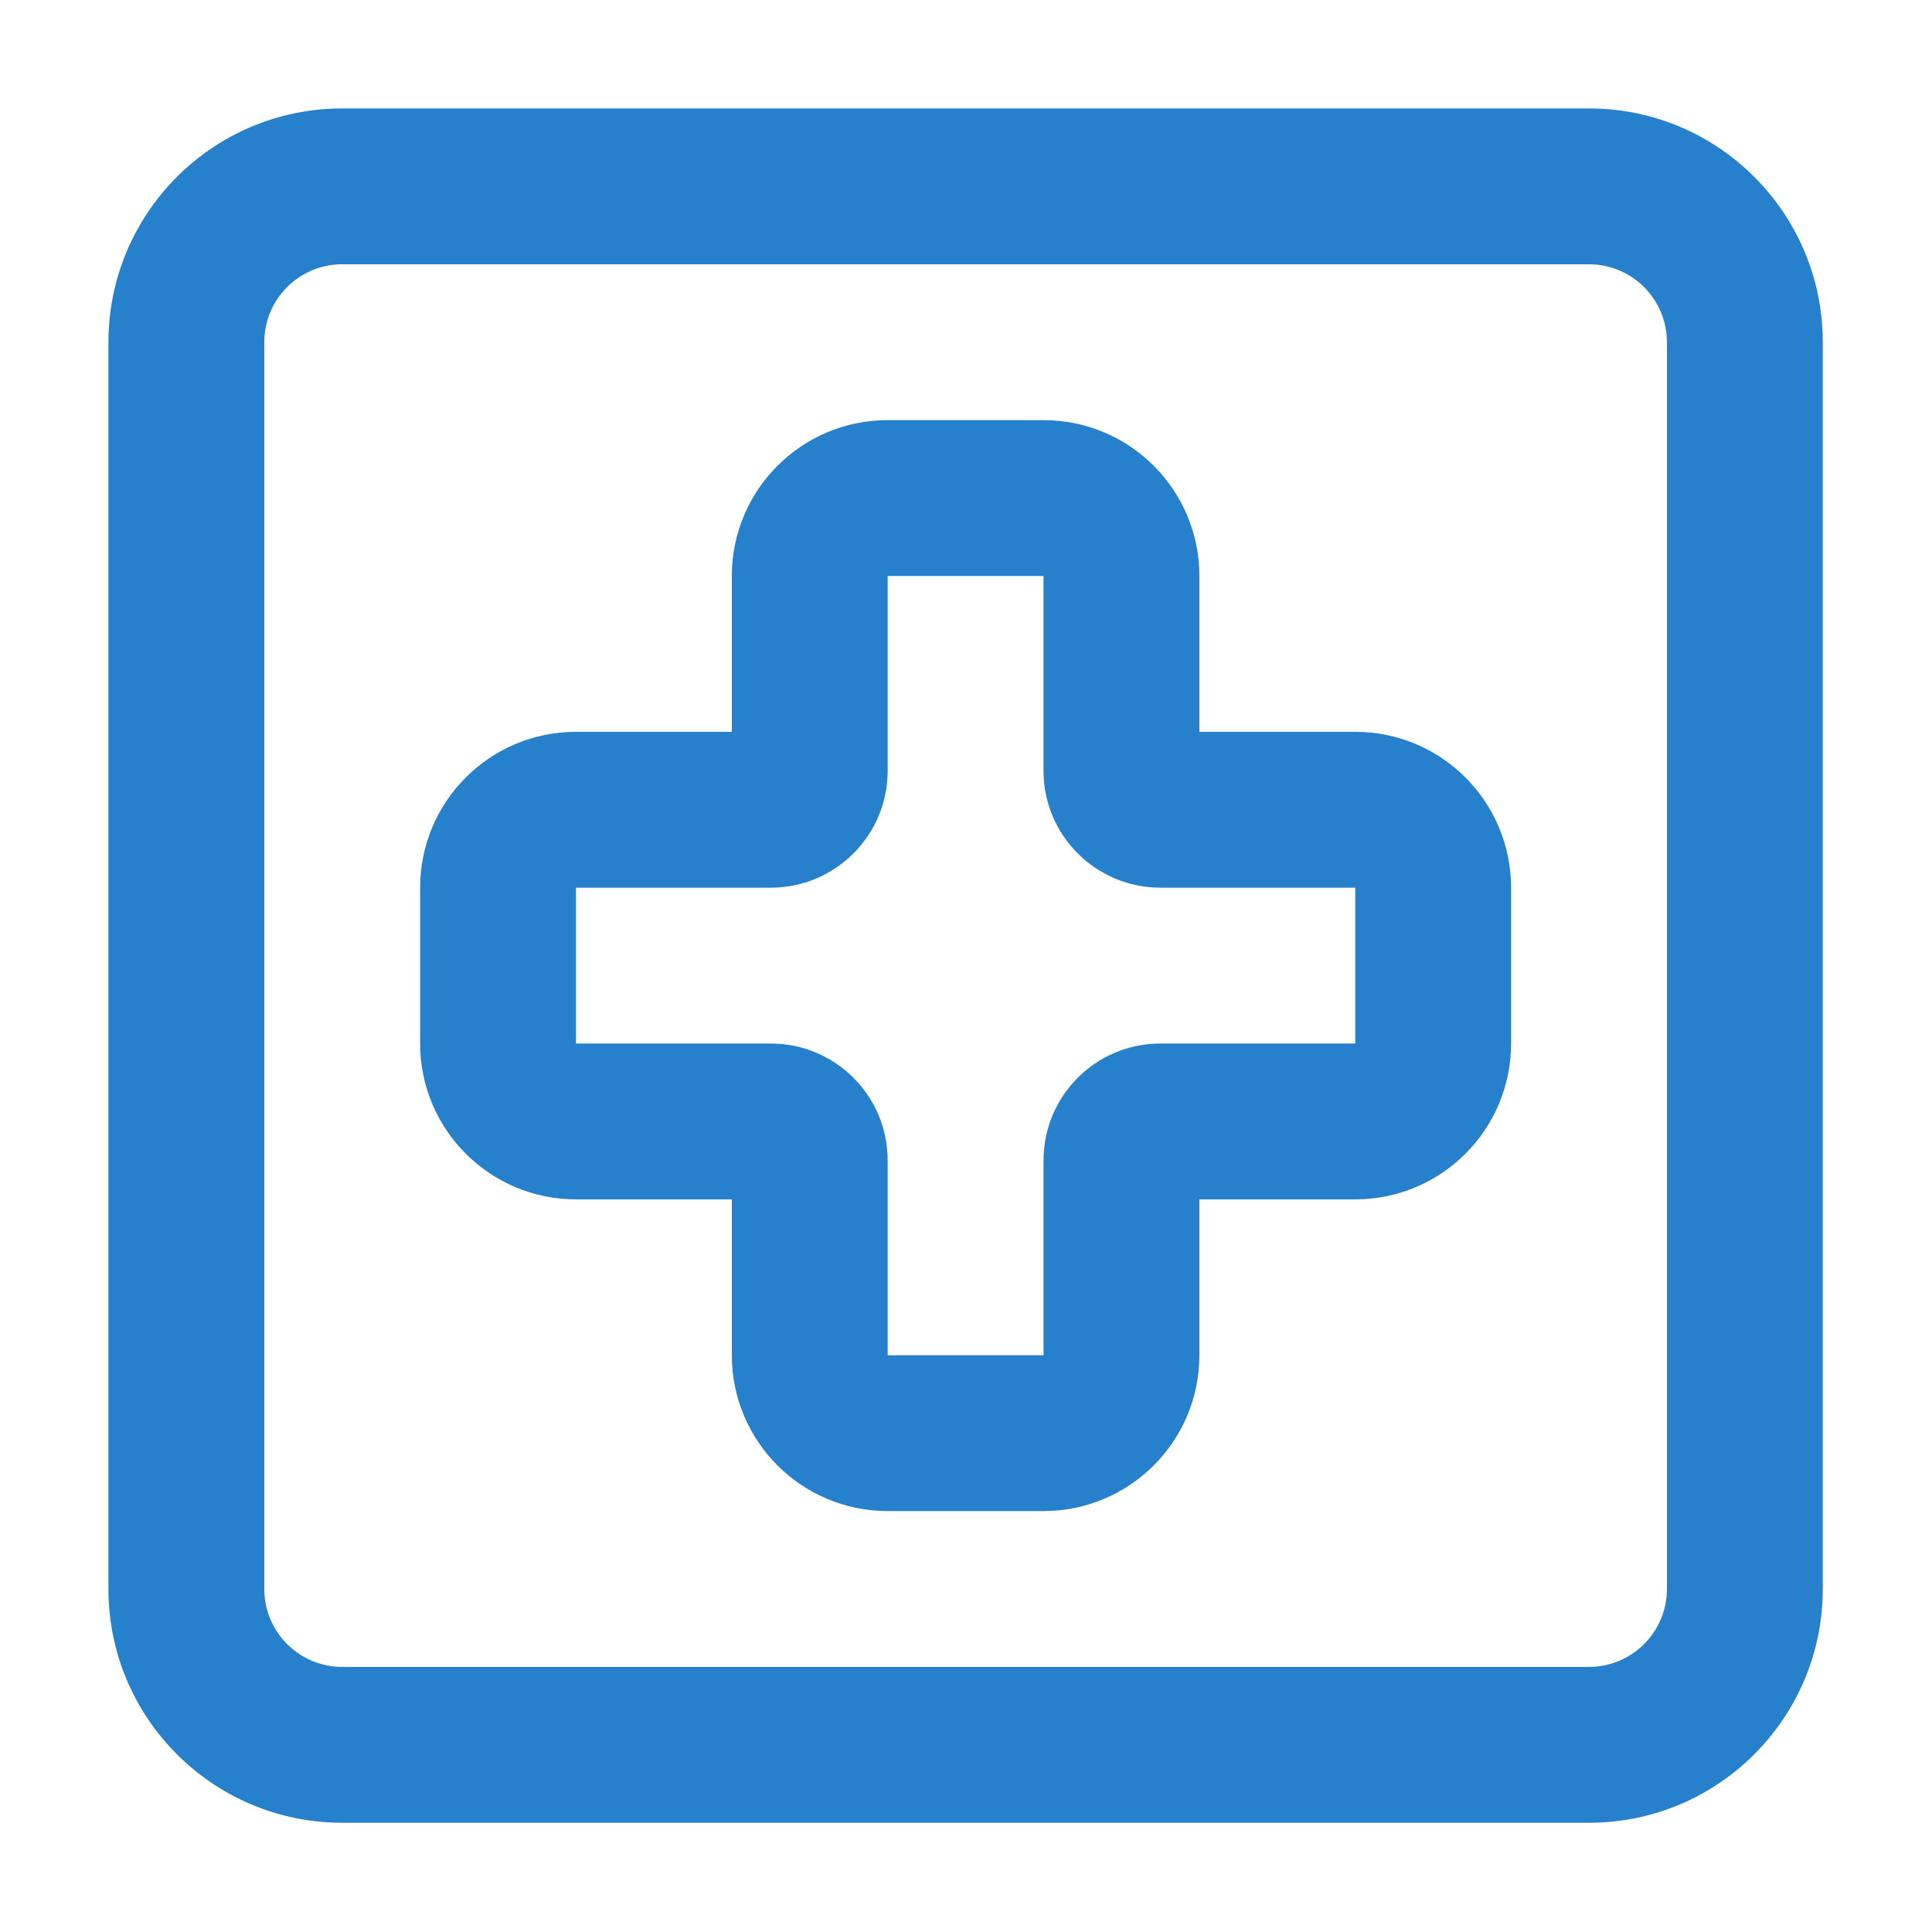
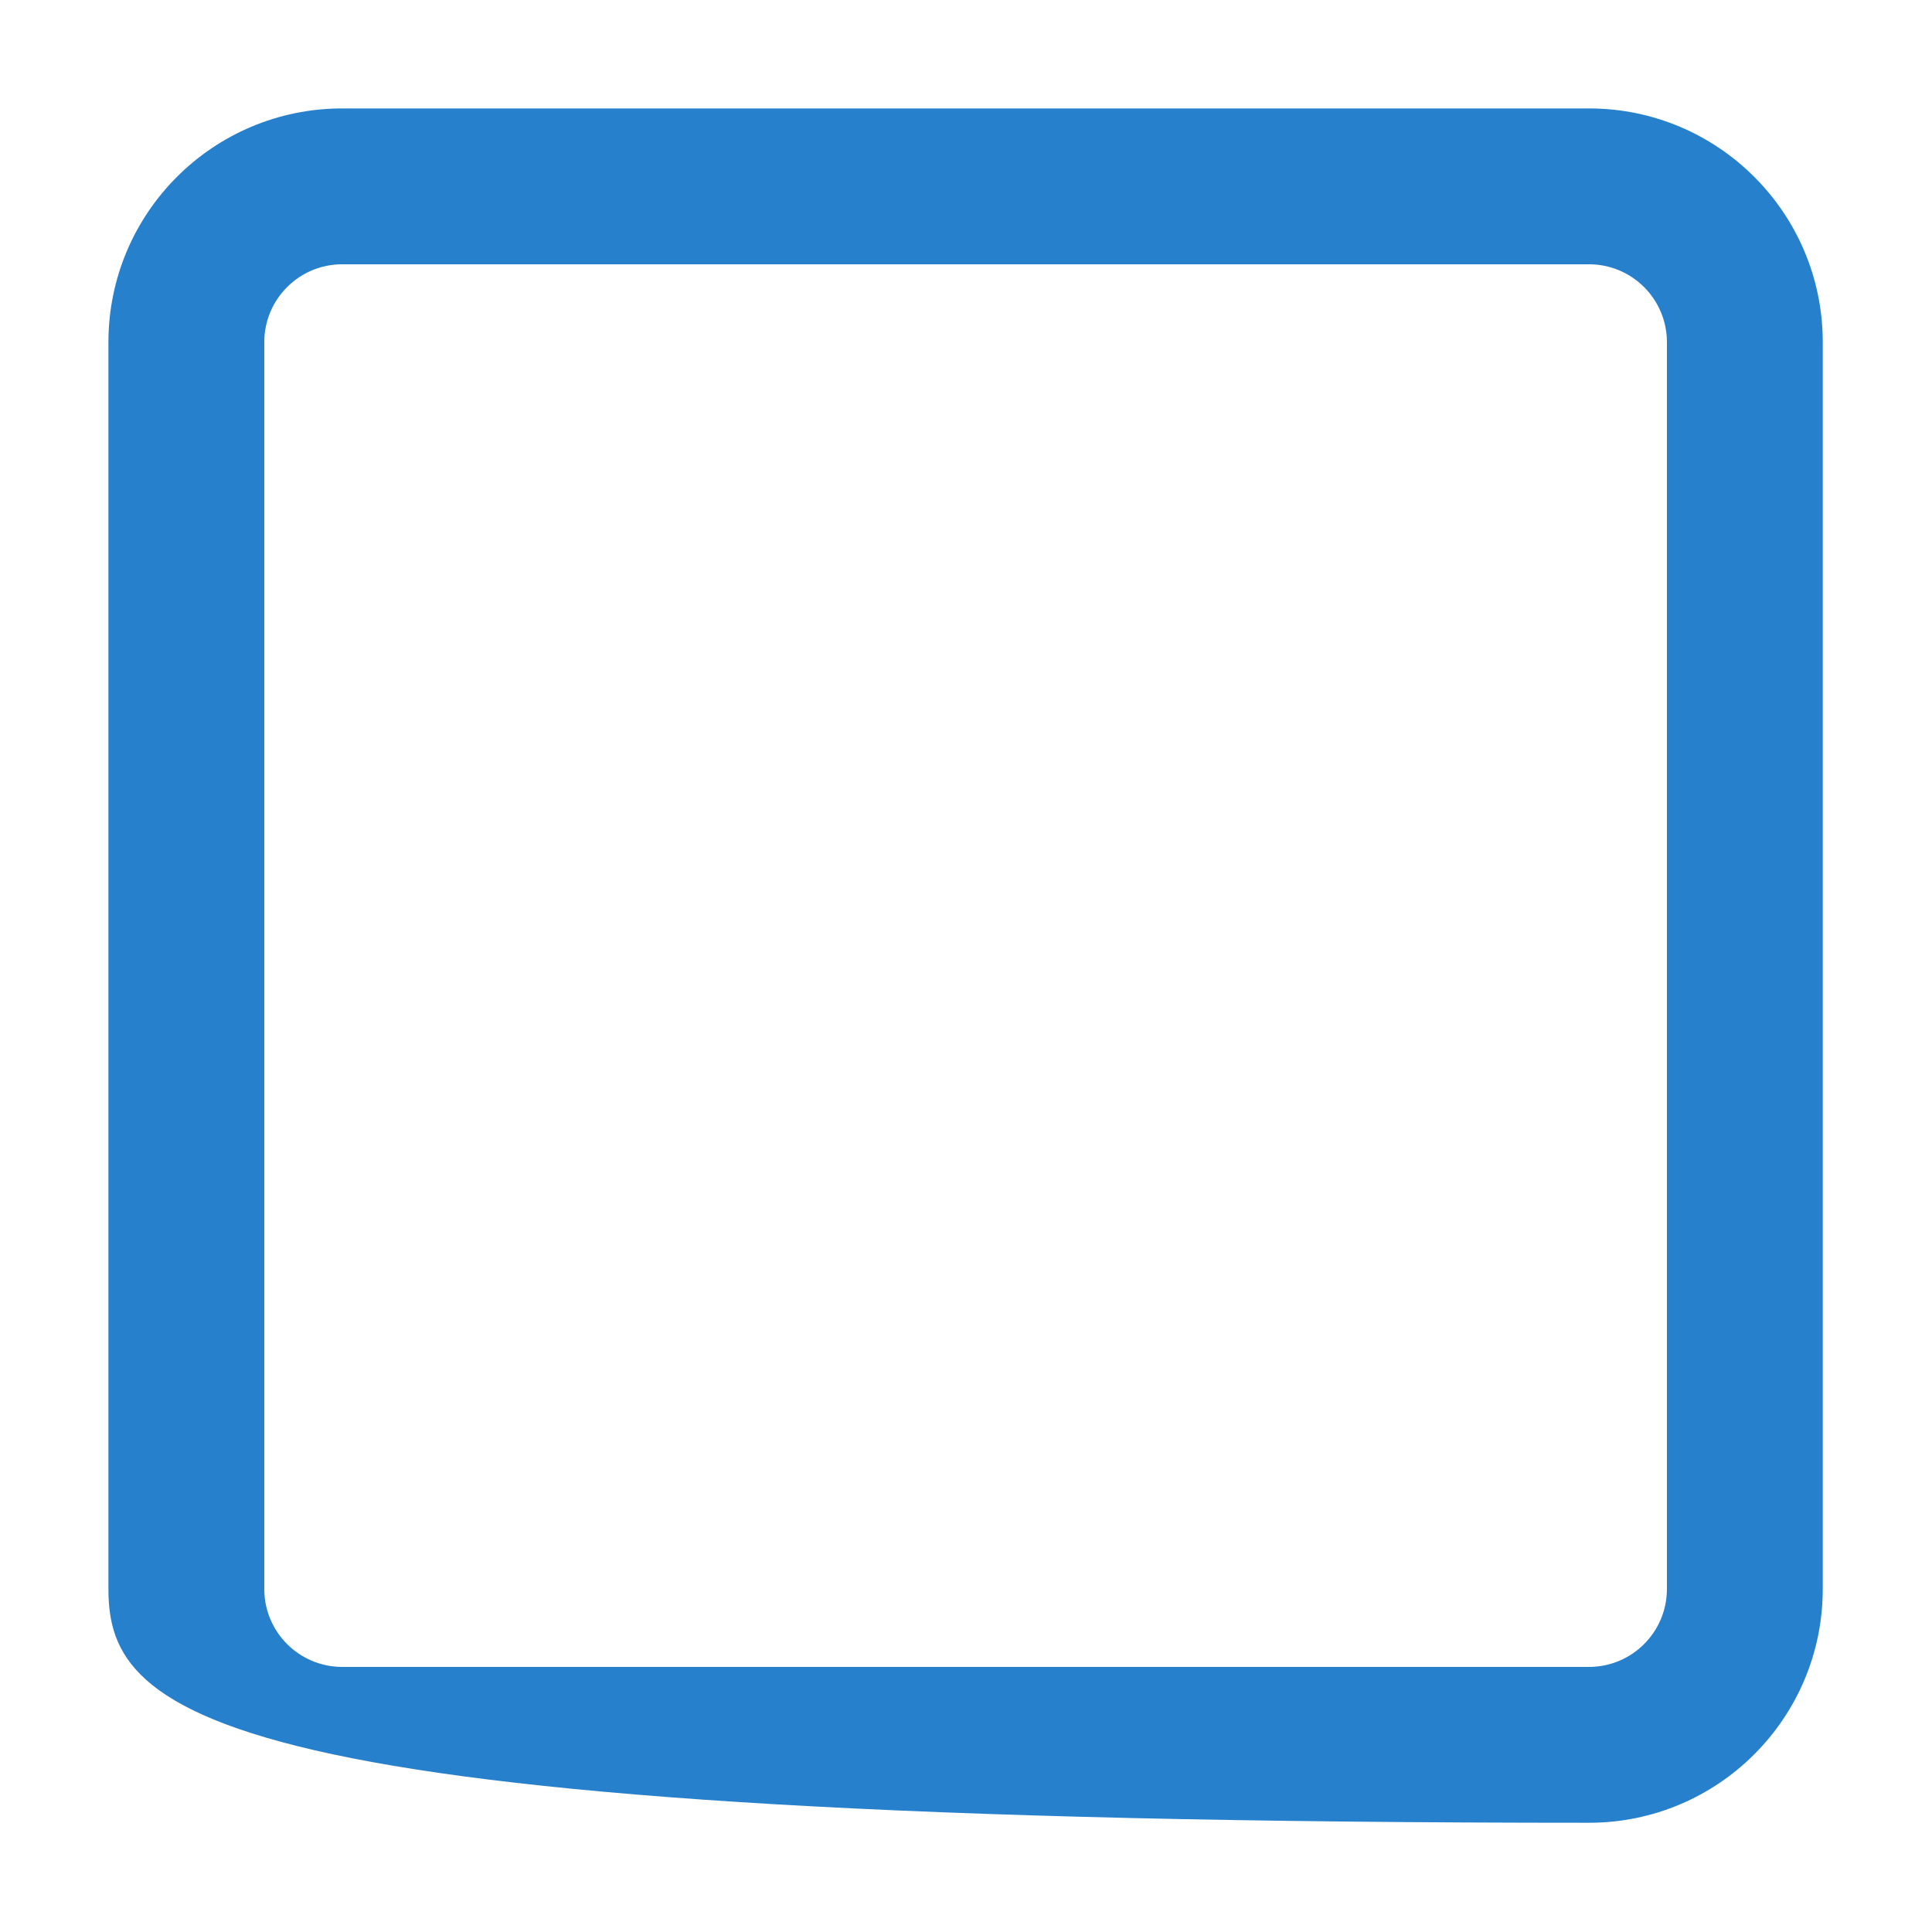
<svg xmlns="http://www.w3.org/2000/svg" width="500" zoomAndPan="magnify" viewBox="0 0 375 375" height="500" preserveAspectRatio="xMidYMid meet" version="1.2">
  <g id="8500d5529c">
-     <path style=" stroke:none;fill-rule:evenodd;fill:#2680cc;fill-opacity:1;" d="M 172.297 81.547 C 155.59 81.547 142.047 95.09 142.047 111.797 L 142.047 142.047 L 111.797 142.047 C 95.09 142.047 81.547 155.59 81.547 172.297 L 81.547 202.547 C 81.547 219.254 95.09 232.797 111.797 232.797 L 142.047 232.797 L 142.047 263.047 C 142.047 279.754 155.59 293.297 172.297 293.297 L 202.547 293.297 C 219.254 293.297 232.797 279.754 232.797 263.047 L 232.797 232.797 L 263.047 232.797 C 279.754 232.797 293.297 219.254 293.297 202.547 L 293.297 172.297 C 293.297 155.59 279.754 142.047 263.047 142.047 L 232.797 142.047 L 232.797 111.797 C 232.797 95.09 219.254 81.547 202.547 81.547 Z M 172.297 111.797 L 202.547 111.797 L 202.547 149.609 C 202.547 162.137 212.703 172.297 225.234 172.297 L 263.047 172.297 L 263.047 202.547 L 225.234 202.547 C 212.703 202.547 202.547 212.703 202.547 225.234 L 202.547 263.047 L 172.297 263.047 L 172.297 225.234 C 172.297 212.703 162.137 202.547 149.609 202.547 L 111.797 202.547 L 111.797 172.297 L 149.609 172.297 C 162.137 172.297 172.297 162.137 172.297 149.609 Z M 172.297 111.797 " />
-     <path style=" stroke:none;fill-rule:evenodd;fill:#2680cc;fill-opacity:1;" d="M 308.422 21.047 C 333.48 21.047 353.797 41.359 353.797 66.422 L 353.797 308.422 C 353.797 333.48 333.48 353.797 308.422 353.797 L 66.422 353.797 C 41.359 353.797 21.047 333.48 21.047 308.422 L 21.047 66.422 C 21.047 41.359 41.359 21.047 66.422 21.047 Z M 308.422 51.297 C 316.773 51.297 323.547 58.066 323.547 66.422 L 323.547 308.422 C 323.547 316.773 316.773 323.547 308.422 323.547 L 66.422 323.547 C 58.066 323.547 51.297 316.773 51.297 308.422 L 51.297 66.422 C 51.297 58.066 58.066 51.297 66.422 51.297 Z M 308.422 51.297 " />
+     <path style=" stroke:none;fill-rule:evenodd;fill:#2680cc;fill-opacity:1;" d="M 308.422 21.047 C 333.48 21.047 353.797 41.359 353.797 66.422 L 353.797 308.422 C 353.797 333.48 333.48 353.797 308.422 353.797 C 41.359 353.797 21.047 333.48 21.047 308.422 L 21.047 66.422 C 21.047 41.359 41.359 21.047 66.422 21.047 Z M 308.422 51.297 C 316.773 51.297 323.547 58.066 323.547 66.422 L 323.547 308.422 C 323.547 316.773 316.773 323.547 308.422 323.547 L 66.422 323.547 C 58.066 323.547 51.297 316.773 51.297 308.422 L 51.297 66.422 C 51.297 58.066 58.066 51.297 66.422 51.297 Z M 308.422 51.297 " />
  </g>
</svg>